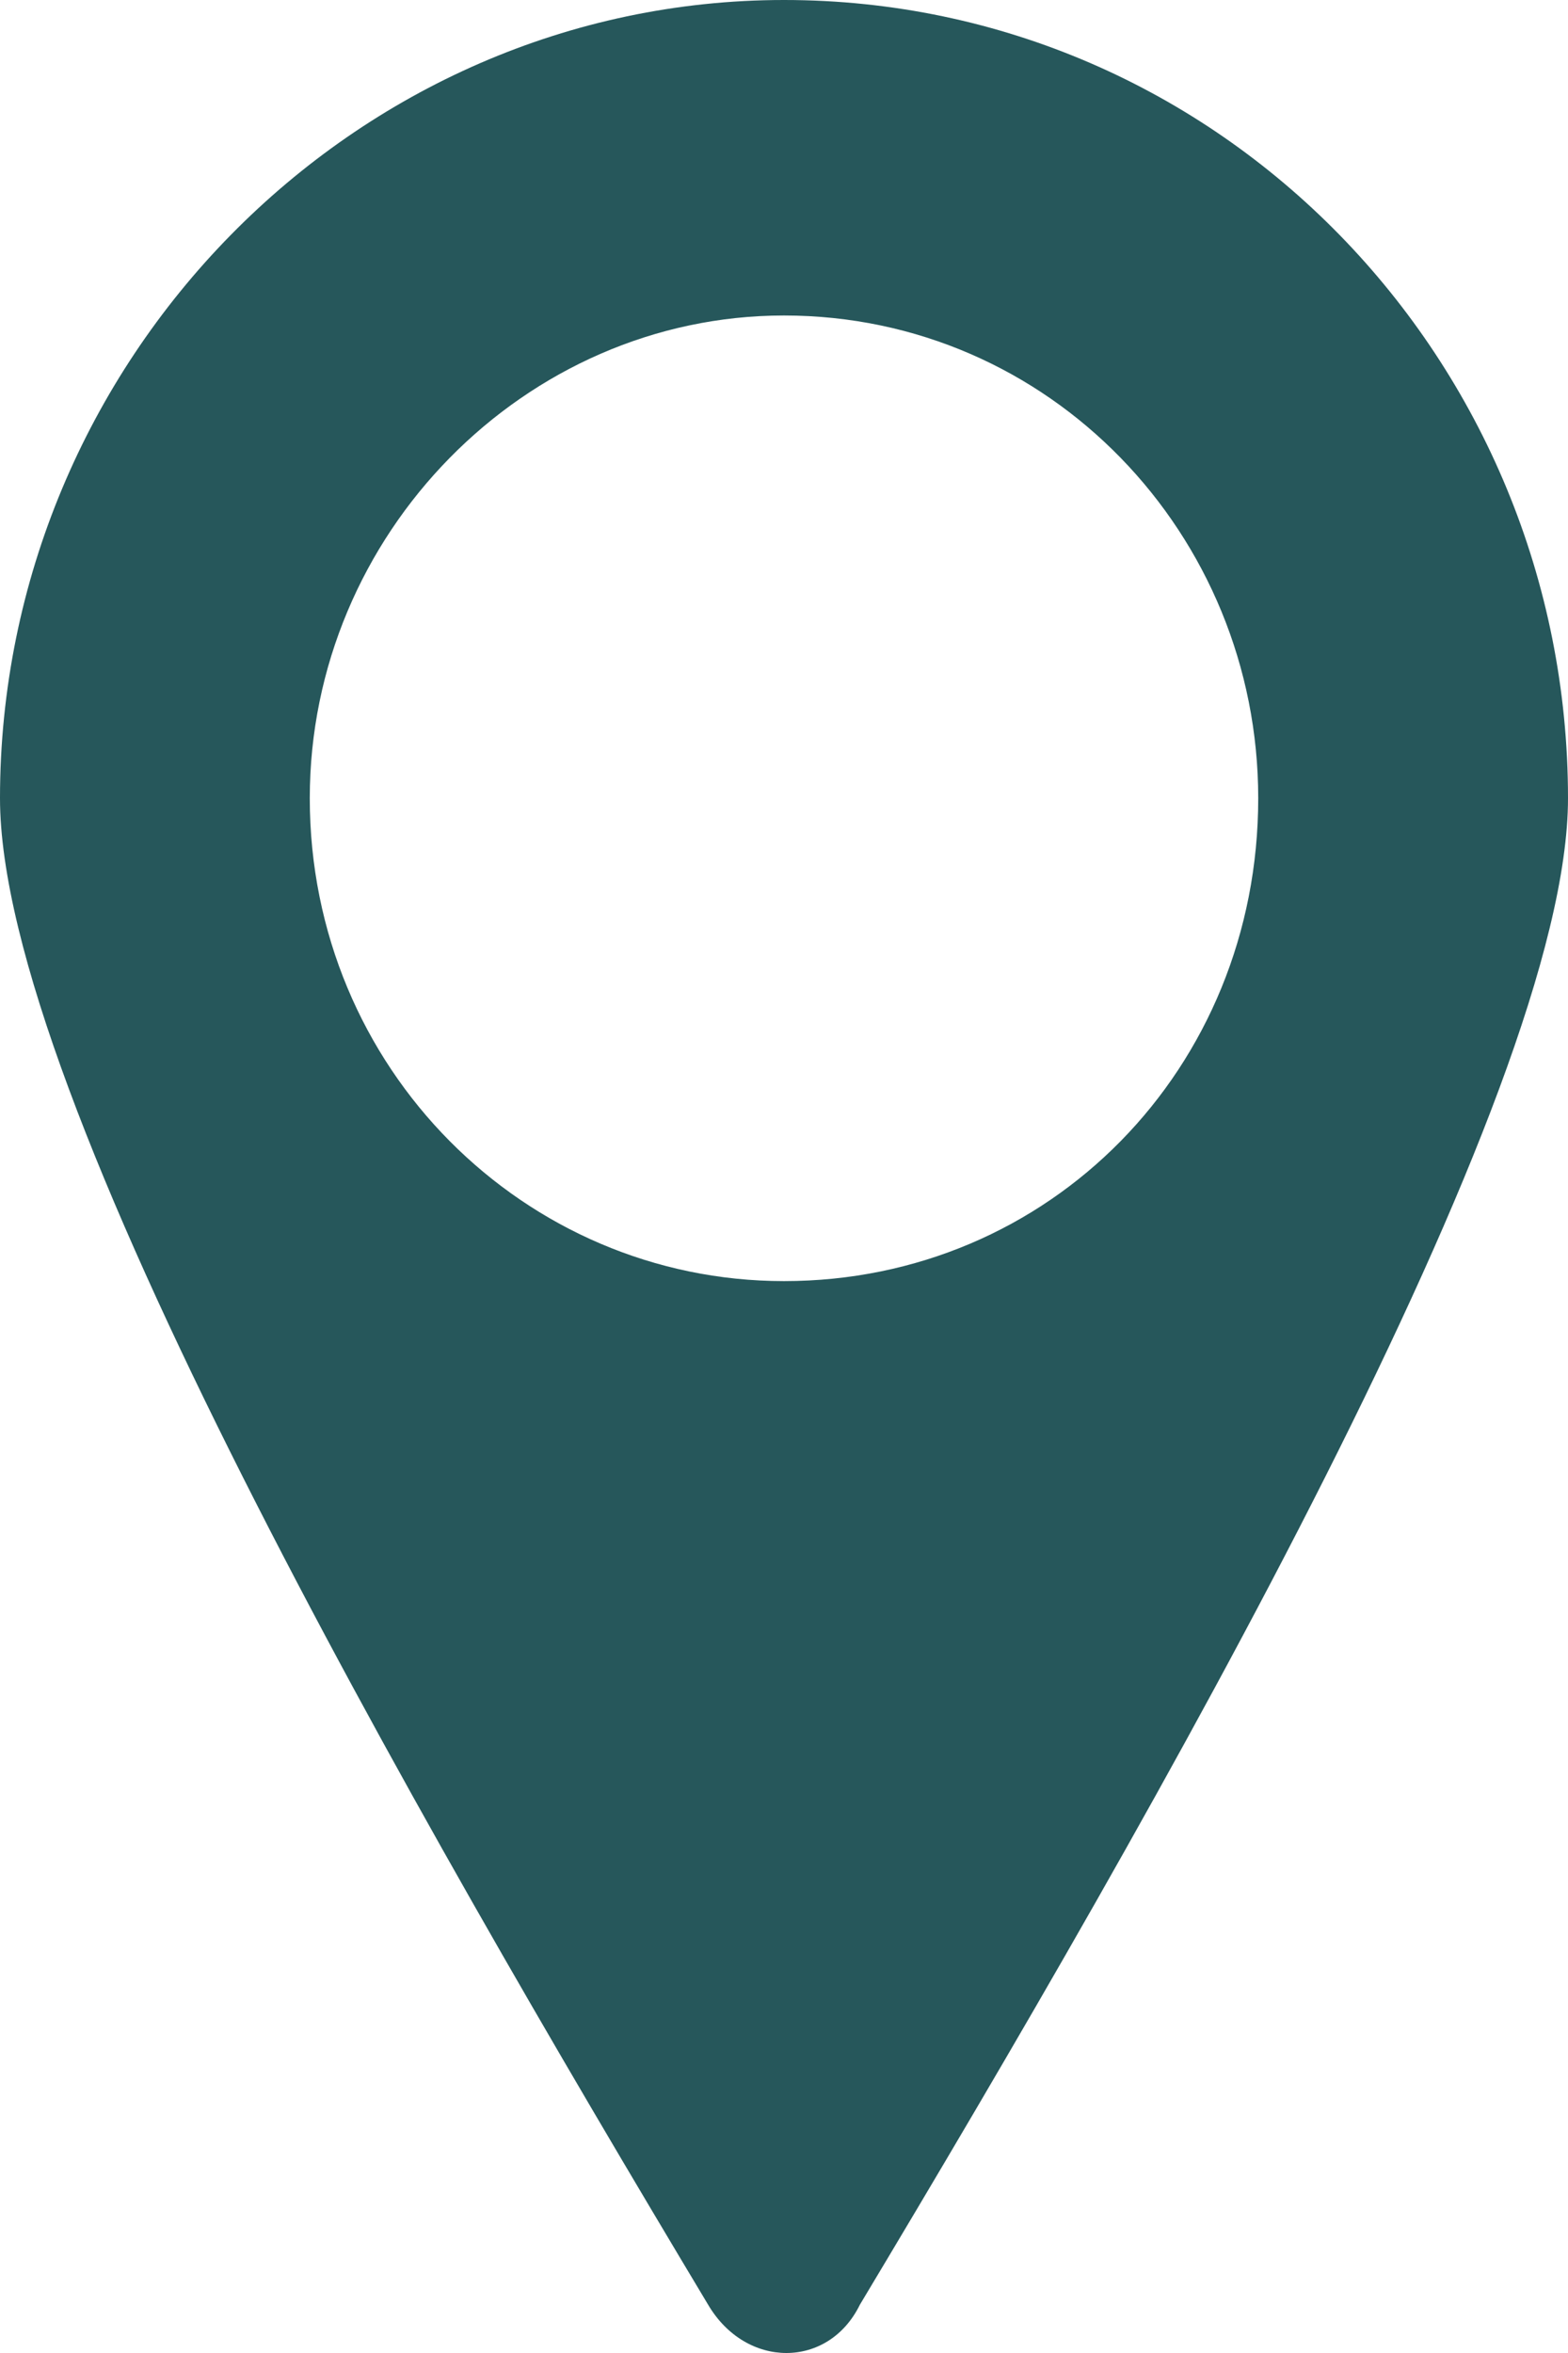
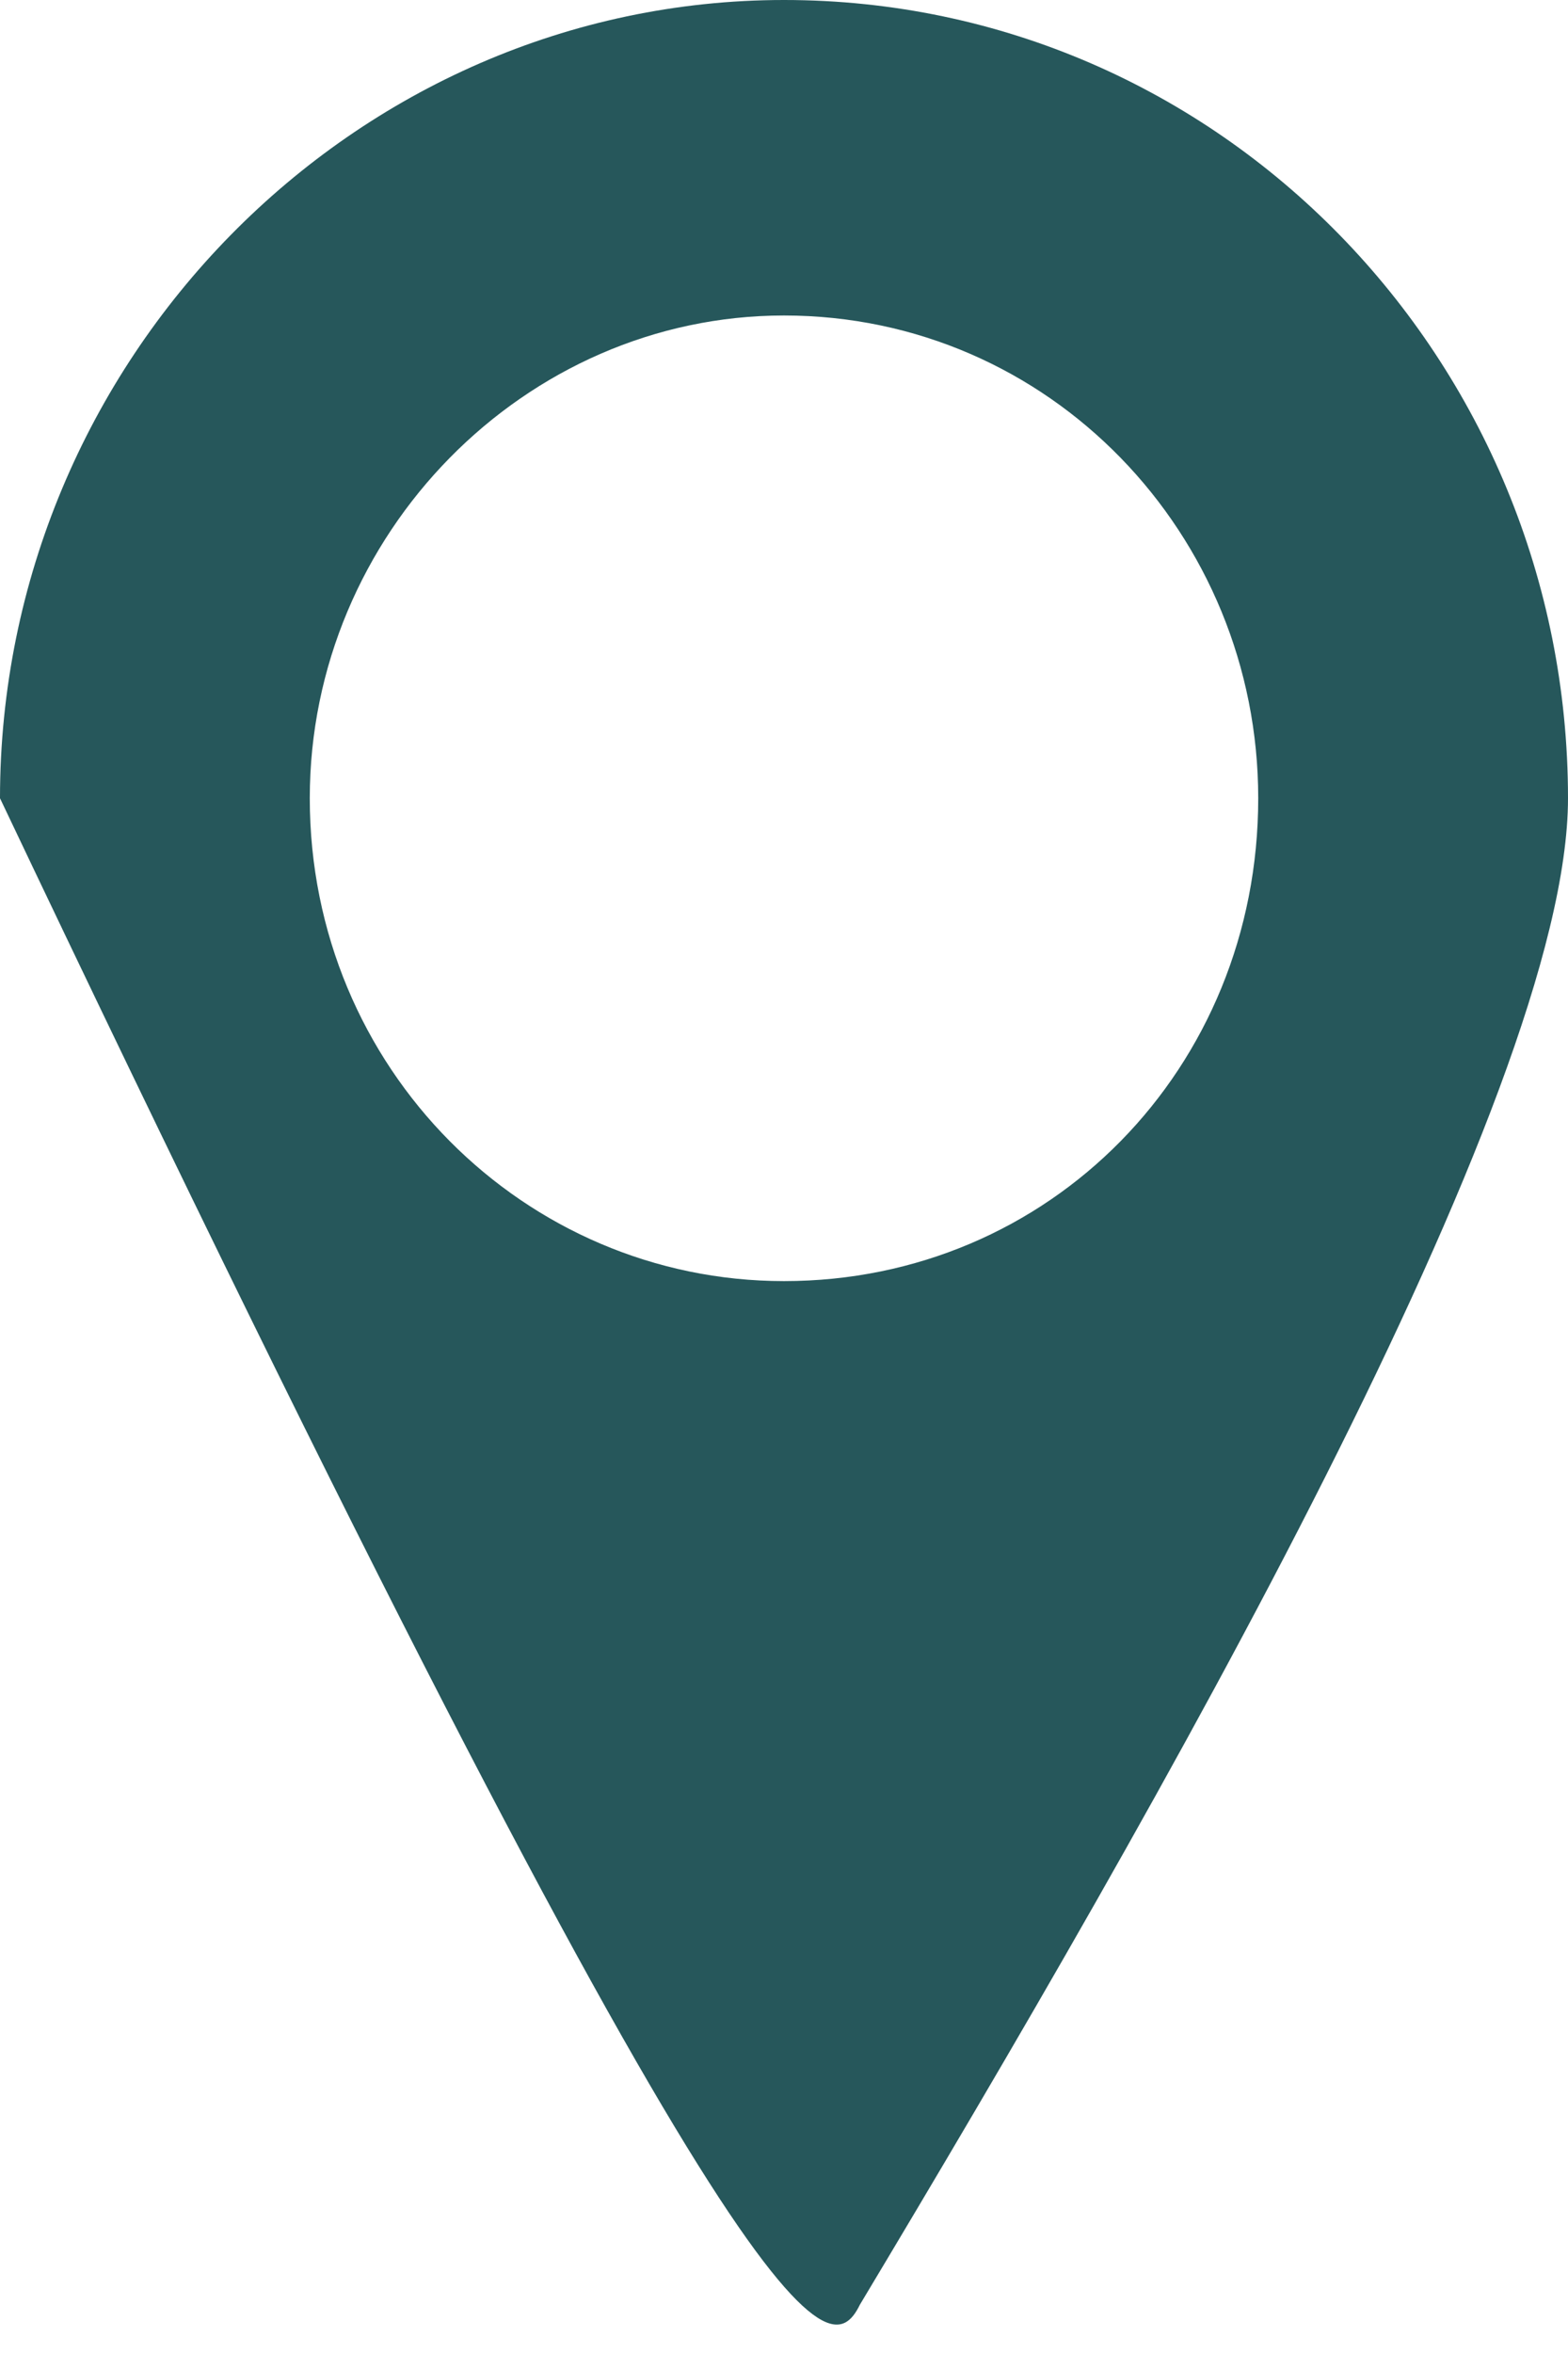
<svg xmlns="http://www.w3.org/2000/svg" width="16px" height="24px" viewBox="0 0 16 24" version="1.1">
  <title>Icon/Location</title>
  <desc>Created with Sketch.</desc>
  <g id="Symbols" stroke="none" stroke-width="1" fill="none" fill-rule="evenodd">
    <g id="Header/Mobile" transform="translate(-218, -26)" fill="#26575B">
      <g id="Icon/Location">
        <g transform="translate(218, 26)">
          <g id="Shape">
-             <path d="M8.774,23.508 C11.806,18.451 16,11.163 16,8.142 C16,3.677 12.452,0 8,0 C3.613,0 0,3.677 0,8.142 C0,11.163 4.194,18.451 7.226,23.508 C7.613,24.164 8.452,24.164 8.774,23.508 Z M8,3.218 C10.71,3.218 12.839,5.45 12.839,8.142 C12.839,10.9 10.71,13.067 8,13.067 C5.355,13.067 3.161,10.9 3.161,8.142 C3.161,5.45 5.355,3.218 8,3.218 Z" />
+             <path d="M8.774,23.508 C11.806,18.451 16,11.163 16,8.142 C16,3.677 12.452,0 8,0 C3.613,0 0,3.677 0,8.142 C7.613,24.164 8.452,24.164 8.774,23.508 Z M8,3.218 C10.71,3.218 12.839,5.45 12.839,8.142 C12.839,10.9 10.71,13.067 8,13.067 C5.355,13.067 3.161,10.9 3.161,8.142 C3.161,5.45 5.355,3.218 8,3.218 Z" />
          </g>
        </g>
      </g>
    </g>
  </g>
</svg>